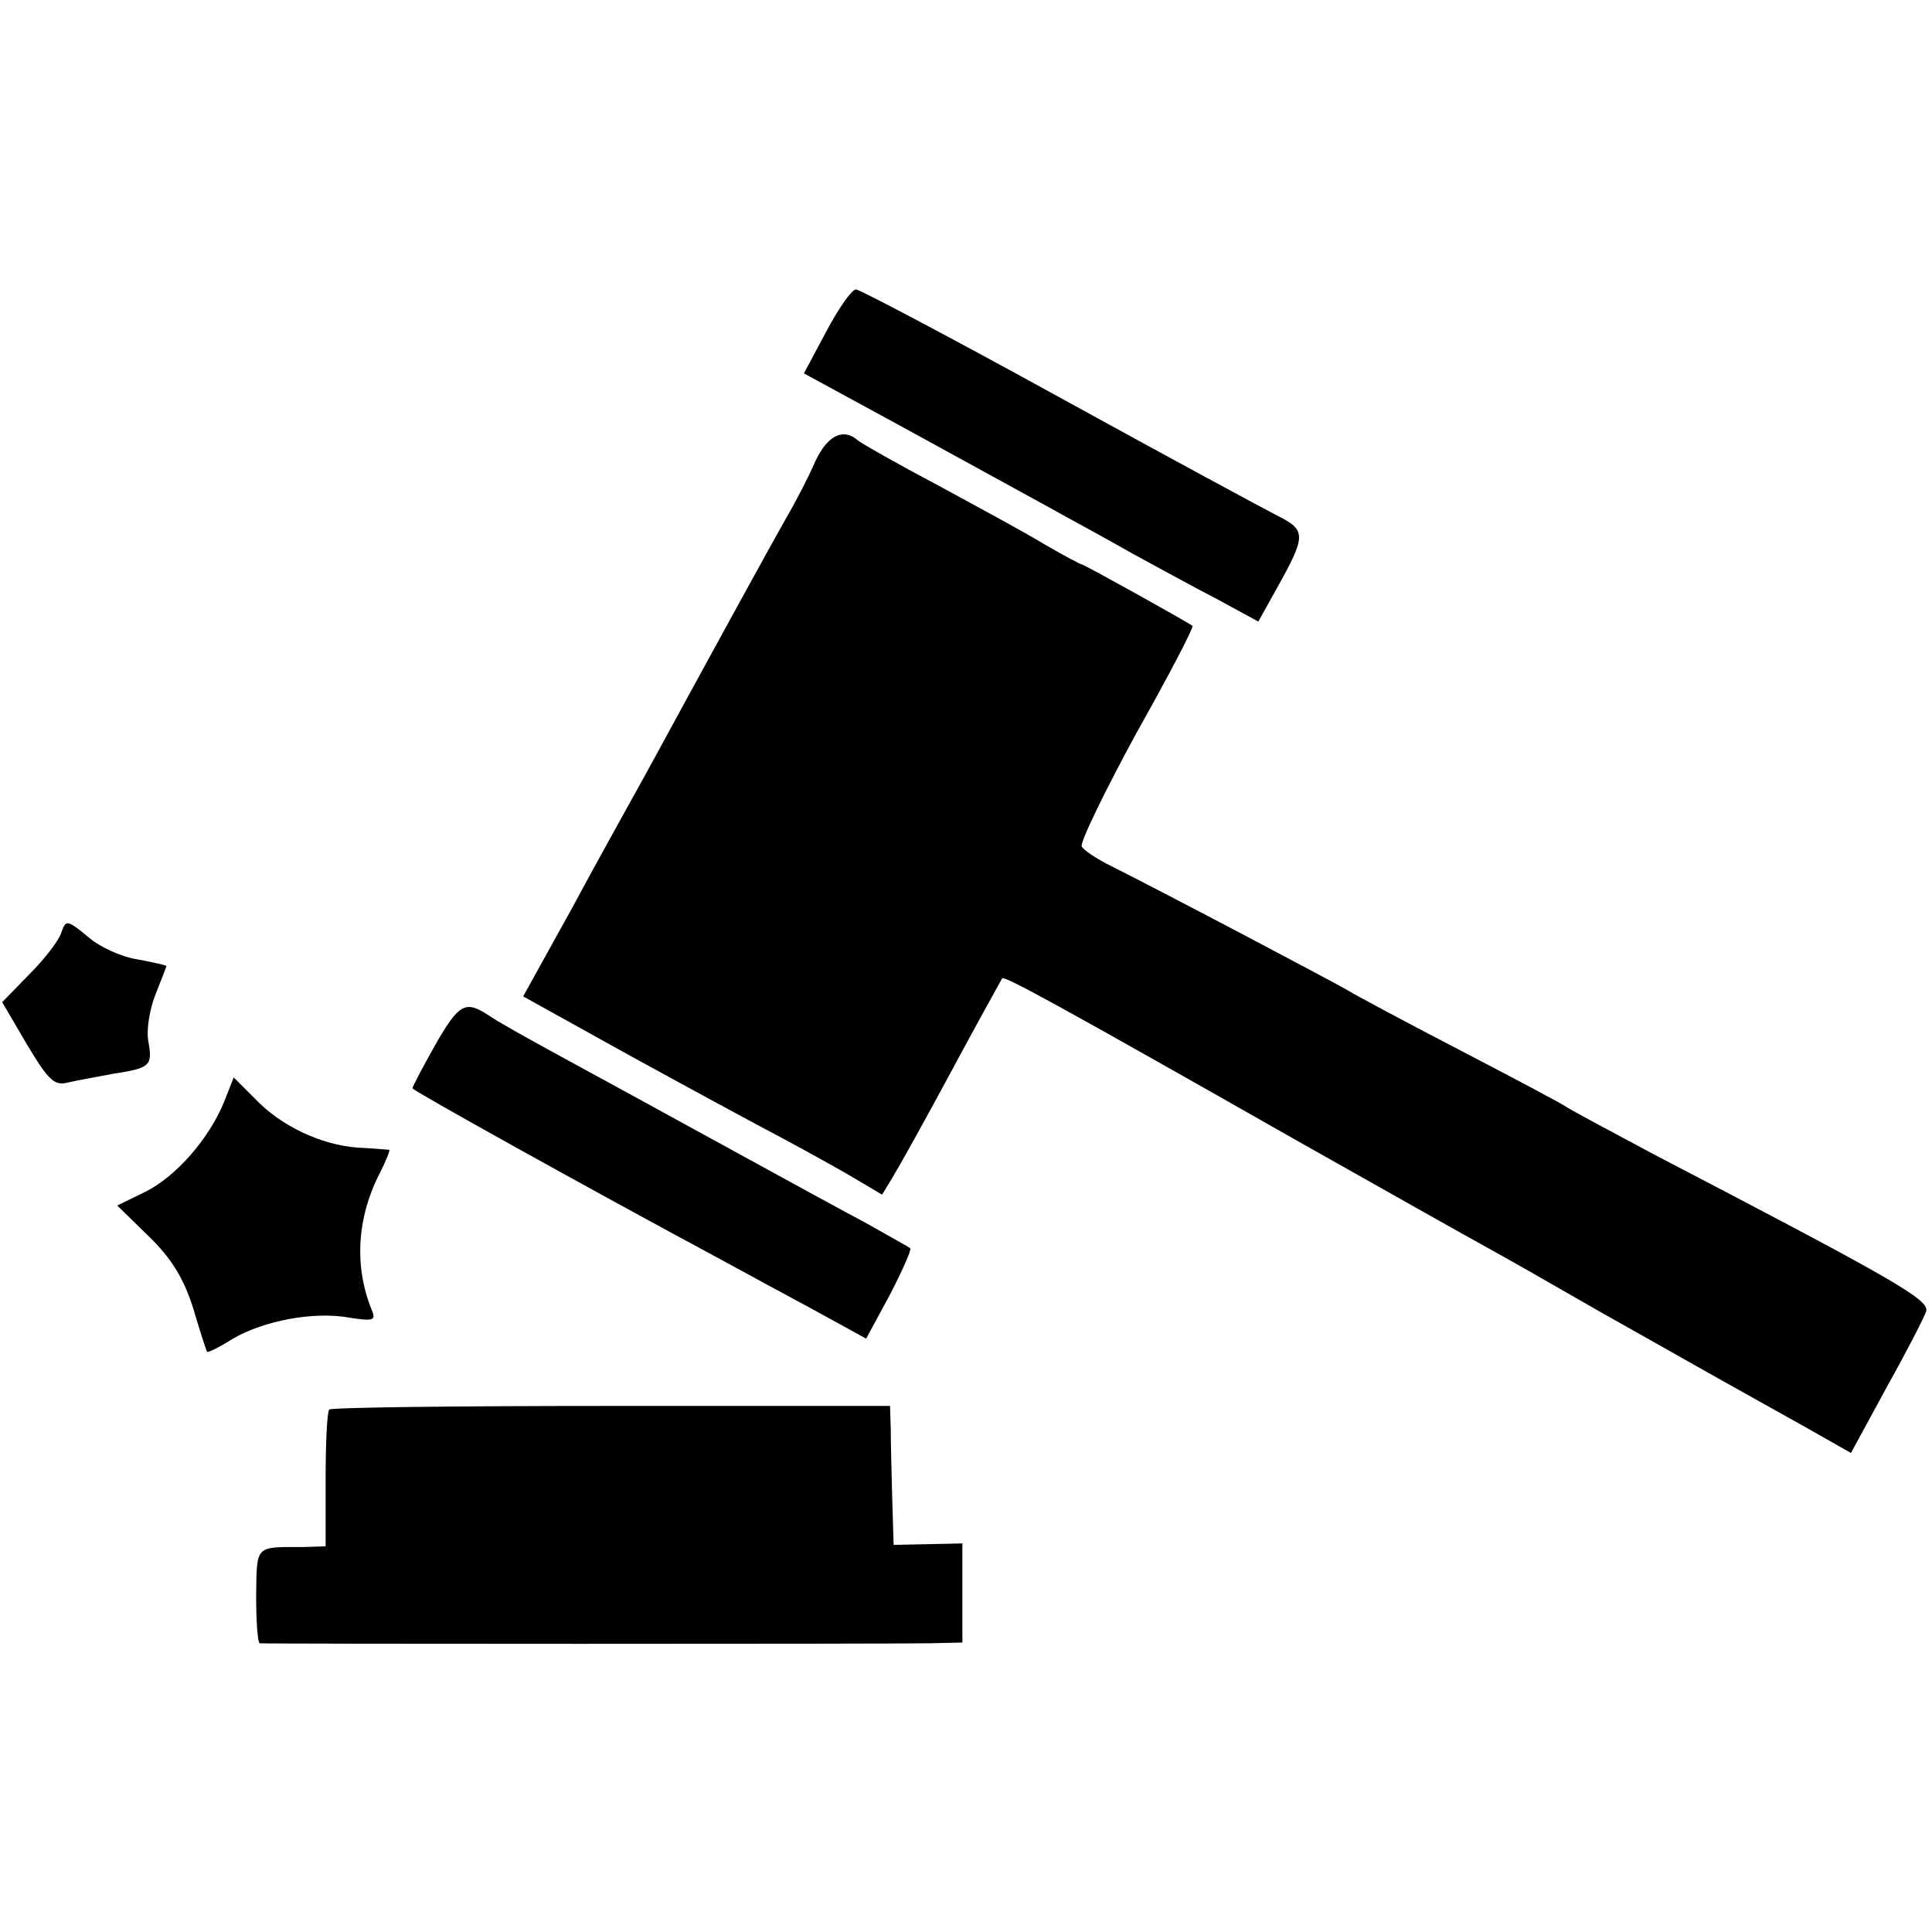
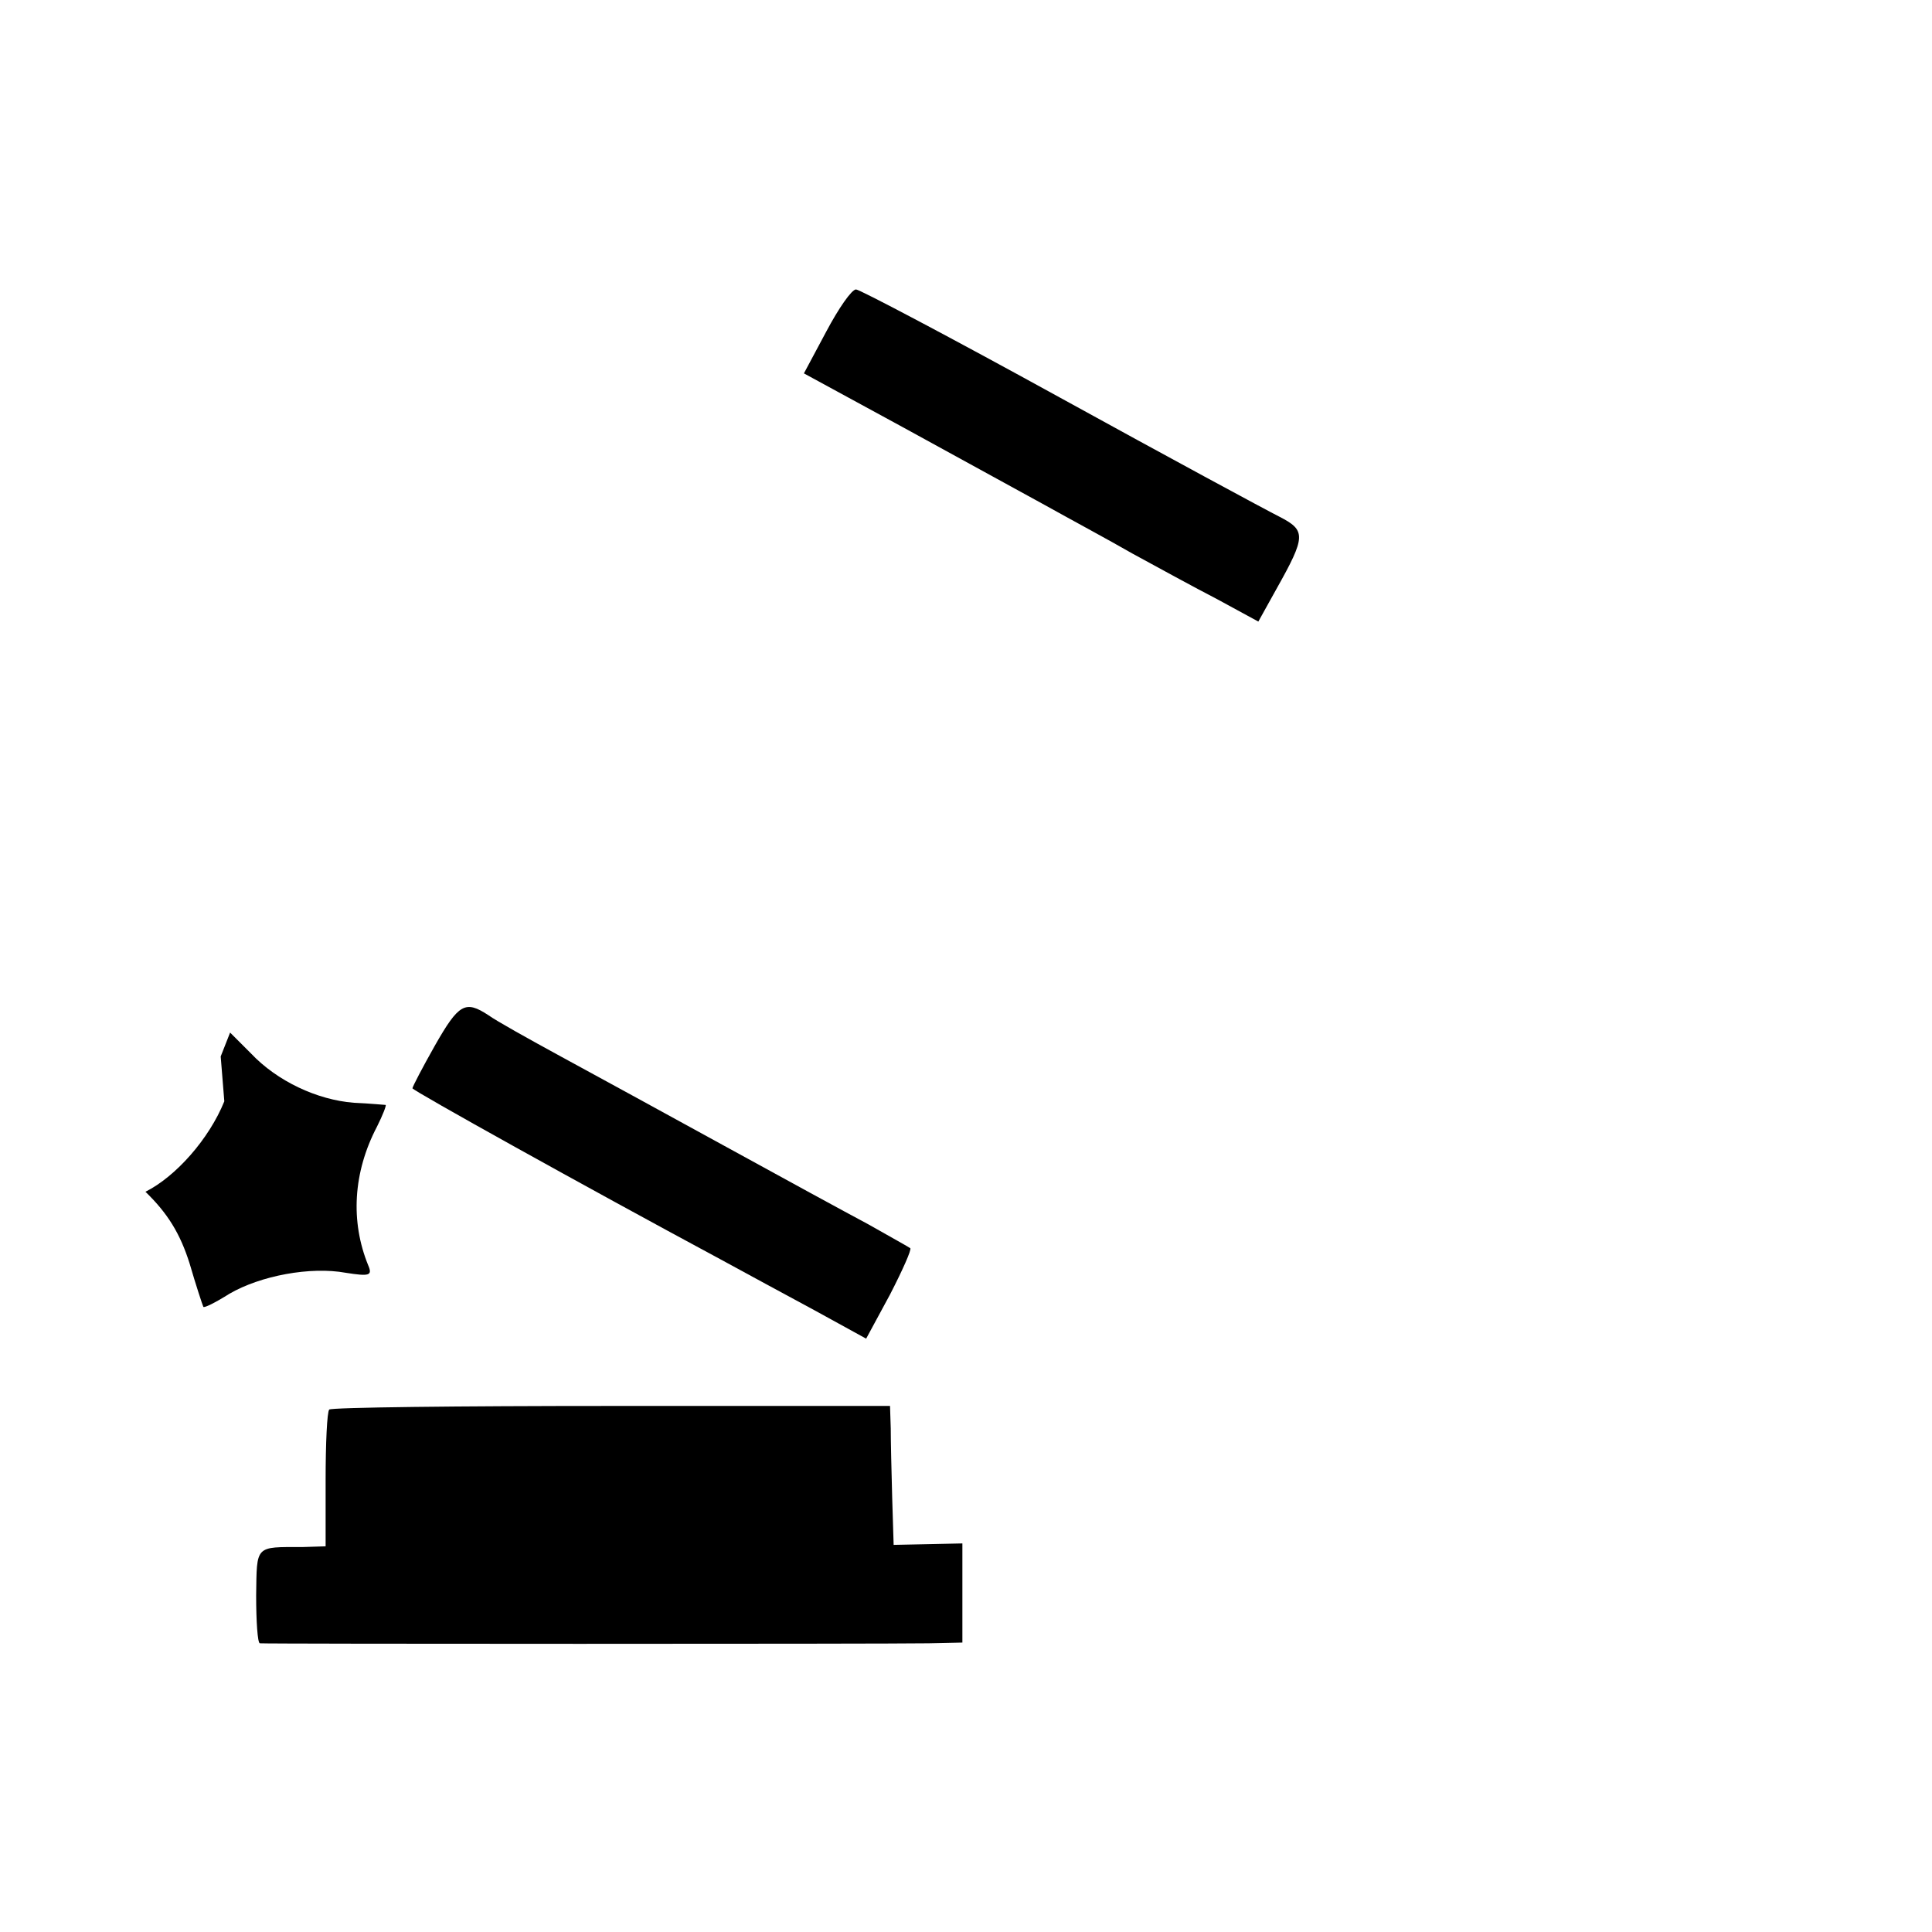
<svg xmlns="http://www.w3.org/2000/svg" version="1.0" width="267pt" height="267pt" viewBox="0 0 267 267" preserveAspectRatio="xMidYMid meet">
  <g transform="translate(0,267) scale(0.1,-0.1)" fill="#000000" stroke="none">
    <path d="M1142 2212 l-31 -58 136 -74 c75 -41 164 -90 197 -108 34 -19 88 -48 121 -67 33 -18 86 -47 117 -63 l57 -31 25 45 c41 73 41 81 4 100 -18 9 -155 83 -304 165 -149 82 -276 149 -281 149 -6 0 -24 -26 -41 -58z" />
-     <path d="M1127 2033 c-9 -21 -27 -56 -40 -78 -21 -37 -99 -179 -192 -350 -21 -38 -69 -124 -105 -191 l-67 -121 146 -81 c80 -44 178 -97 216 -117 39 -21 84 -46 102 -57 l32 -19 14 23 c8 13 45 79 82 148 37 69 69 126 70 128 3 4 90 -44 405 -223 124 -70 243 -137 265 -149 22 -12 94 -53 160 -91 66 -37 140 -79 165 -93 25 -14 75 -42 111 -62 l67 -38 50 92 c28 50 52 97 54 104 4 16 -43 43 -377 217 -60 32 -114 61 -120 65 -5 4 -73 40 -150 80 -77 40 -144 76 -150 80 -9 6 -255 136 -337 177 -15 8 -30 18 -33 23 -3 5 31 75 75 156 45 80 80 147 78 149 -6 5 -150 85 -153 85 -2 0 -26 13 -52 28 -26 16 -93 52 -148 82 -55 29 -104 57 -109 61 -20 18 -42 8 -59 -28z" />
-     <path d="M85 1382 c-3 -11 -23 -37 -44 -58 l-38 -39 34 -58 c30 -50 38 -58 57 -53 13 3 41 8 62 12 52 8 55 11 49 45 -3 16 2 45 10 65 8 20 15 38 15 39 0 1 -18 5 -39 9 -22 3 -53 17 -69 31 -29 24 -31 24 -37 7z" />
    <path d="M601 1225 c-17 -30 -31 -57 -31 -59 0 -3 239 -136 425 -236 33 -18 92 -50 131 -71 l71 -39 33 61 c17 33 30 62 28 64 -1 1 -28 16 -58 33 -30 16 -120 65 -200 109 -80 44 -181 99 -225 123 -44 24 -89 49 -100 57 -32 21 -41 16 -74 -42z" />
-     <path d="M310 1148 c-21 -52 -67 -104 -109 -125 l-39 -19 44 -43 c31 -30 48 -58 61 -99 9 -31 18 -58 19 -60 1 -2 17 6 36 18 43 25 112 38 161 29 32 -5 37 -4 31 10 -25 61 -21 129 12 192 8 16 13 29 12 30 -2 0 -21 2 -44 3 -51 4 -106 30 -142 68 l-29 29 -13 -33z" />
+     <path d="M310 1148 c-21 -52 -67 -104 -109 -125 c31 -30 48 -58 61 -99 9 -31 18 -58 19 -60 1 -2 17 6 36 18 43 25 112 38 161 29 32 -5 37 -4 31 10 -25 61 -21 129 12 192 8 16 13 29 12 30 -2 0 -21 2 -44 3 -51 4 -106 30 -142 68 l-29 29 -13 -33z" />
    <path d="M455 722 c-3 -3 -5 -47 -5 -97 l0 -92 -32 -1 c-66 0 -63 3 -64 -67 0 -36 2 -65 5 -66 8 -1 863 -1 924 0 l47 1 0 69 0 68 -47 -1 -48 -1 -2 65 c-1 36 -2 79 -2 96 l-1 31 -385 0 c-212 0 -387 -2 -390 -5z" />
  </g>
</svg>